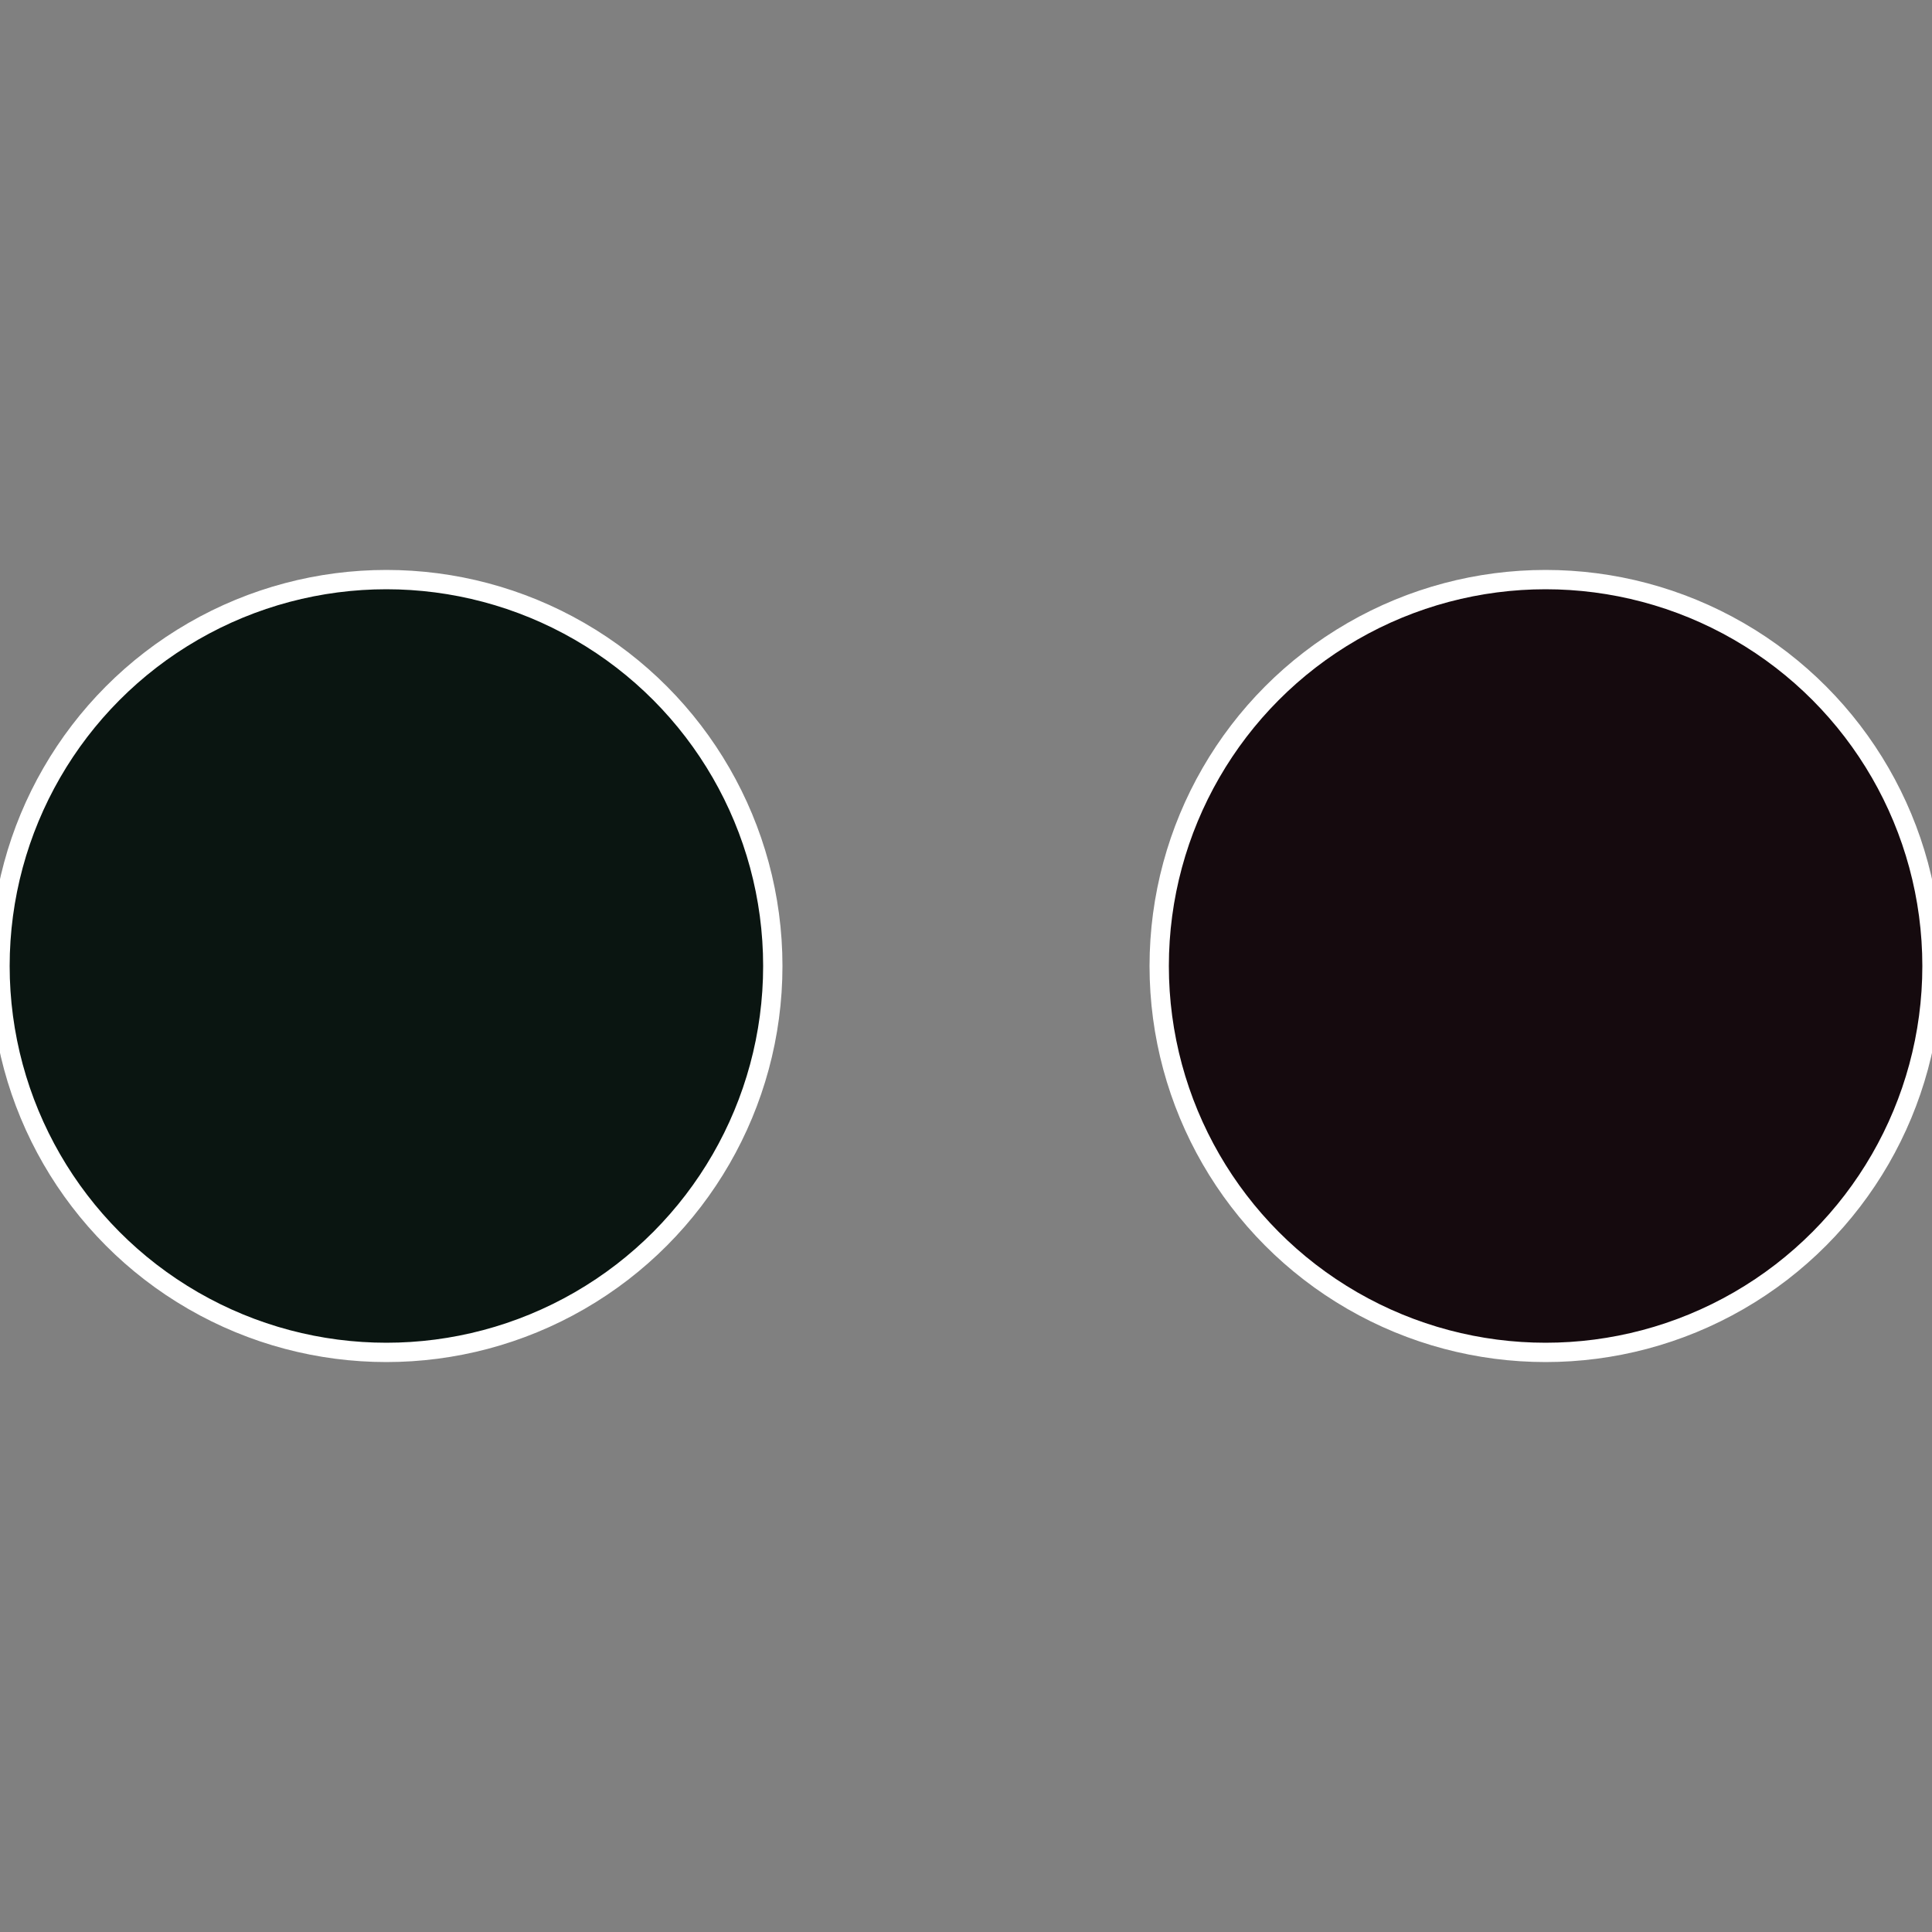
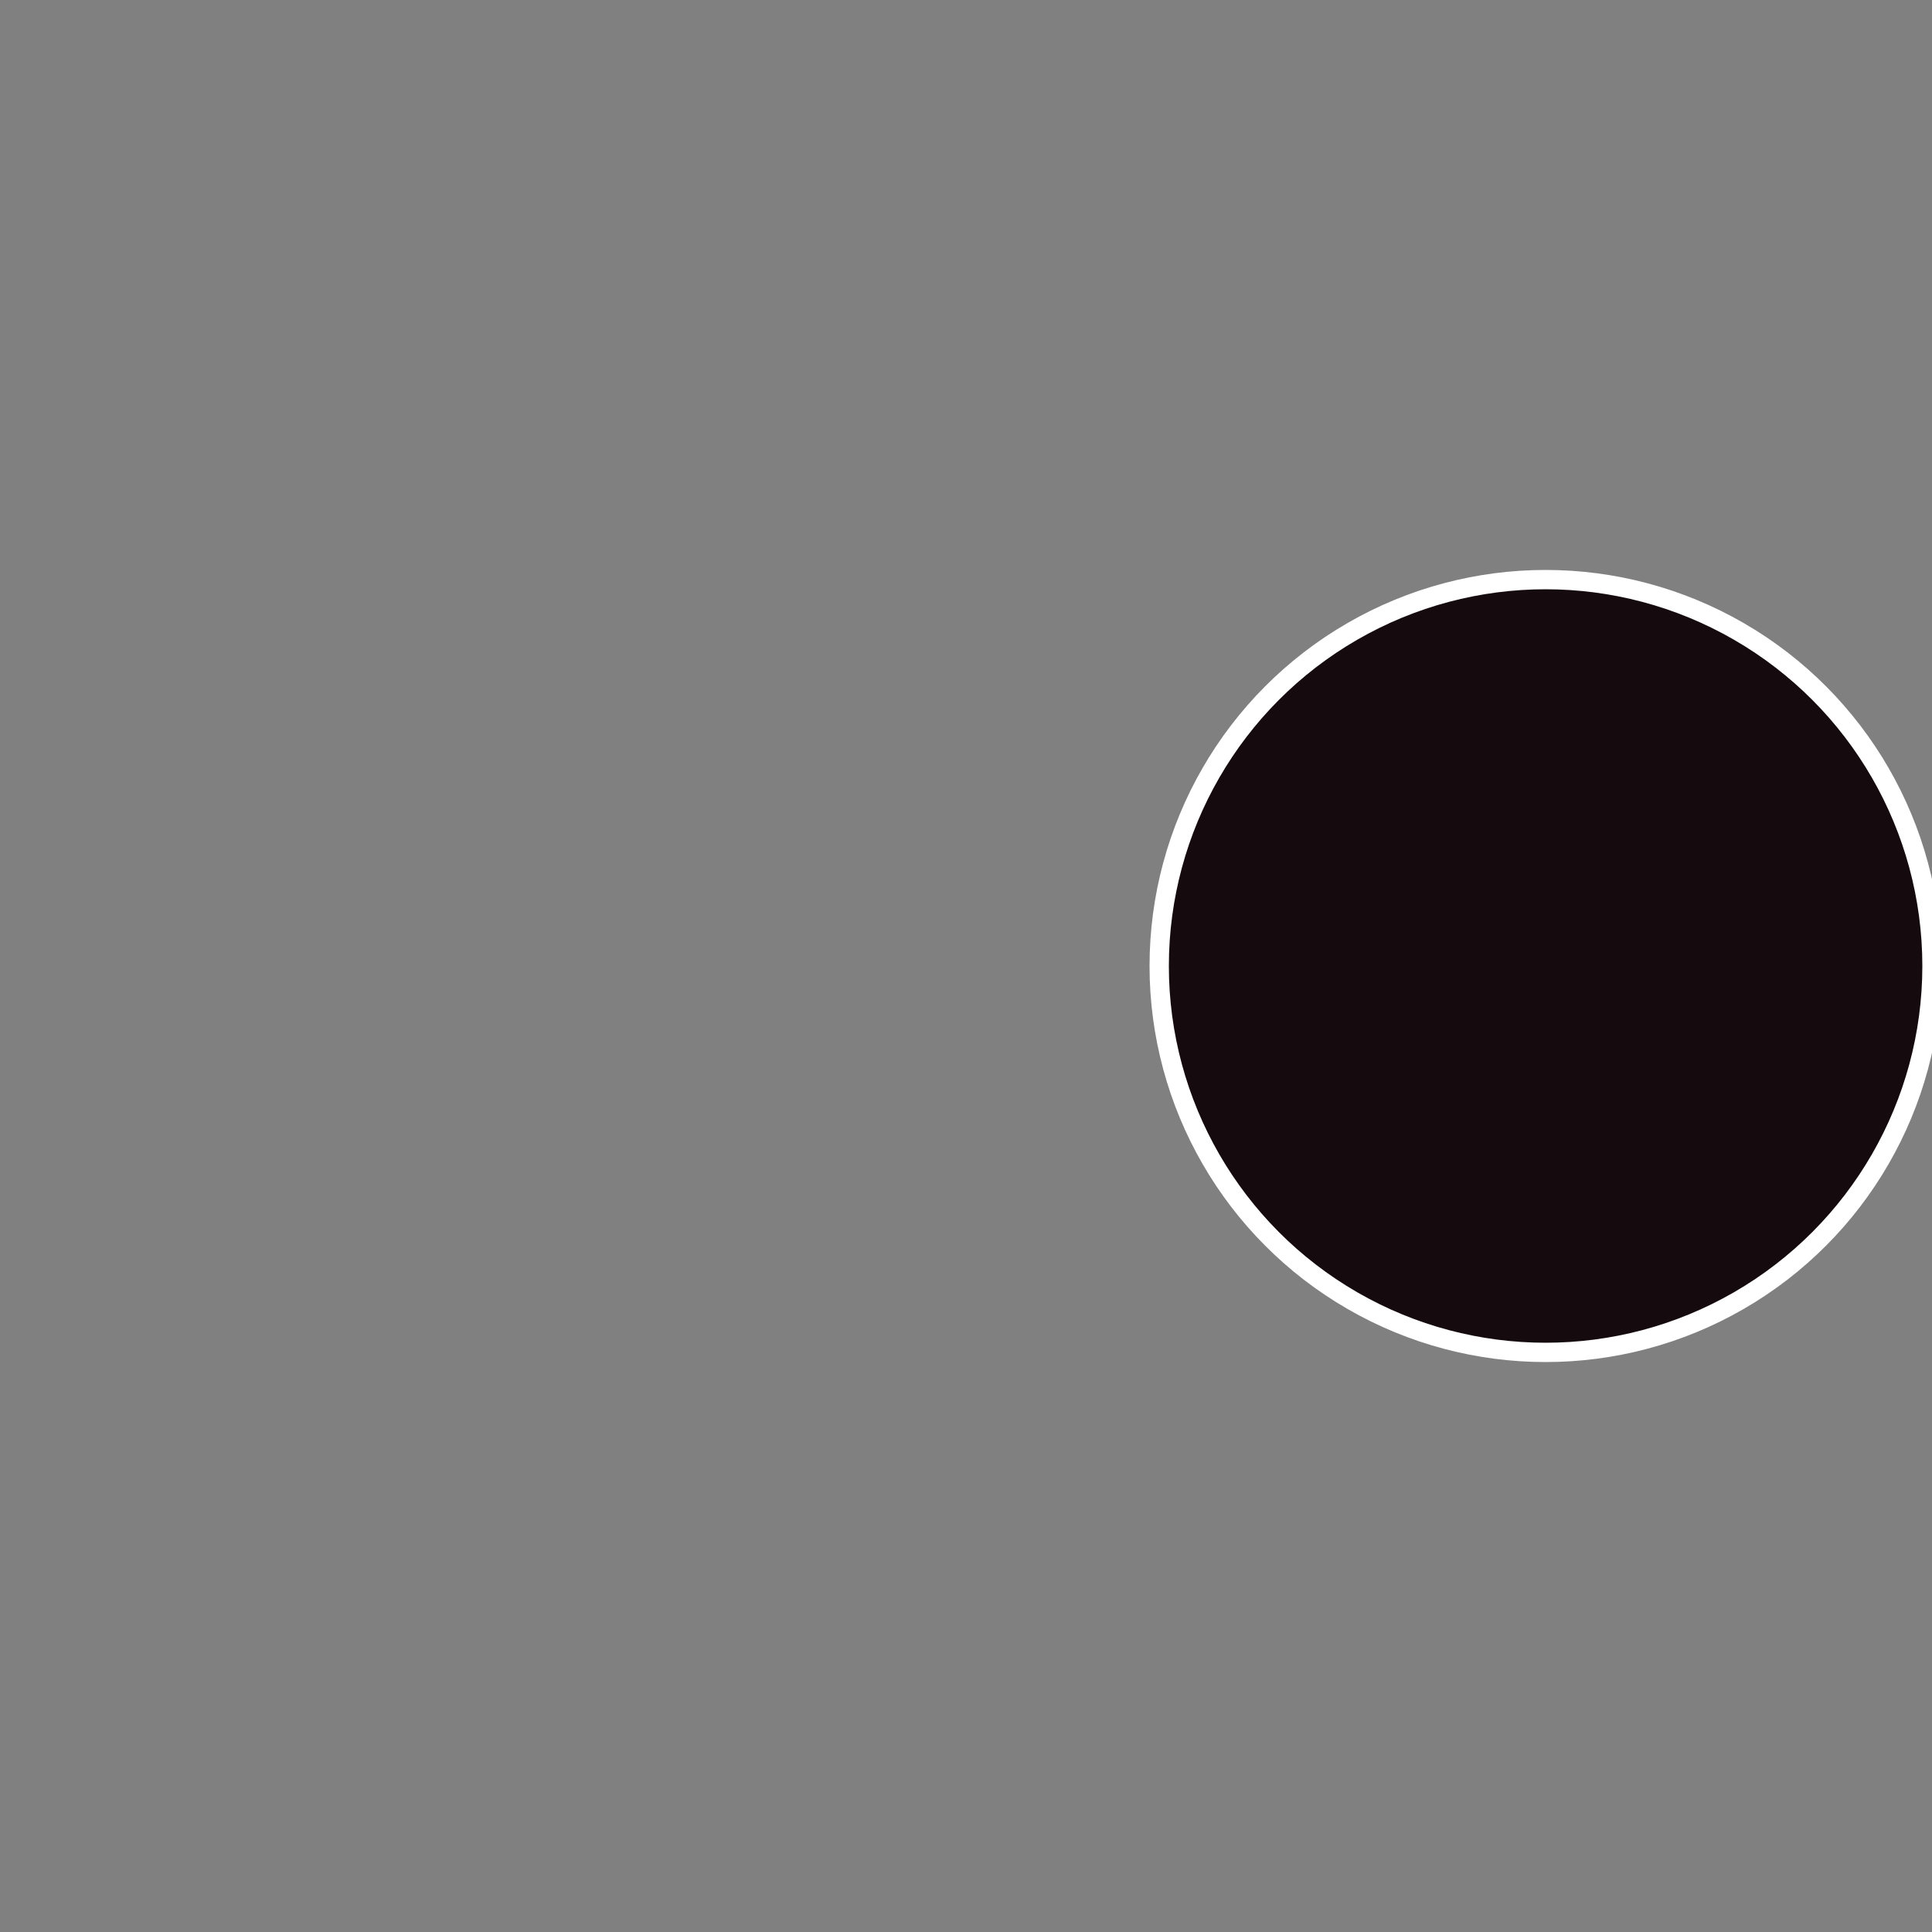
<svg xmlns="http://www.w3.org/2000/svg" width="500" height="500" viewBox="-1 -1 2 2">
  <rect x="-1" y="-1" width="2" height="2" fill="#808080" stroke="none" />
  <circle cx="0.6" cy="0" r="0.4" fill="#150a0e" stroke="#fff" stroke-width="1%" />
-   <circle cx="-0.6" cy="7.3478807948841E-17" r="0.4" fill="#0a1511" stroke="#fff" stroke-width="1%" />
</svg>